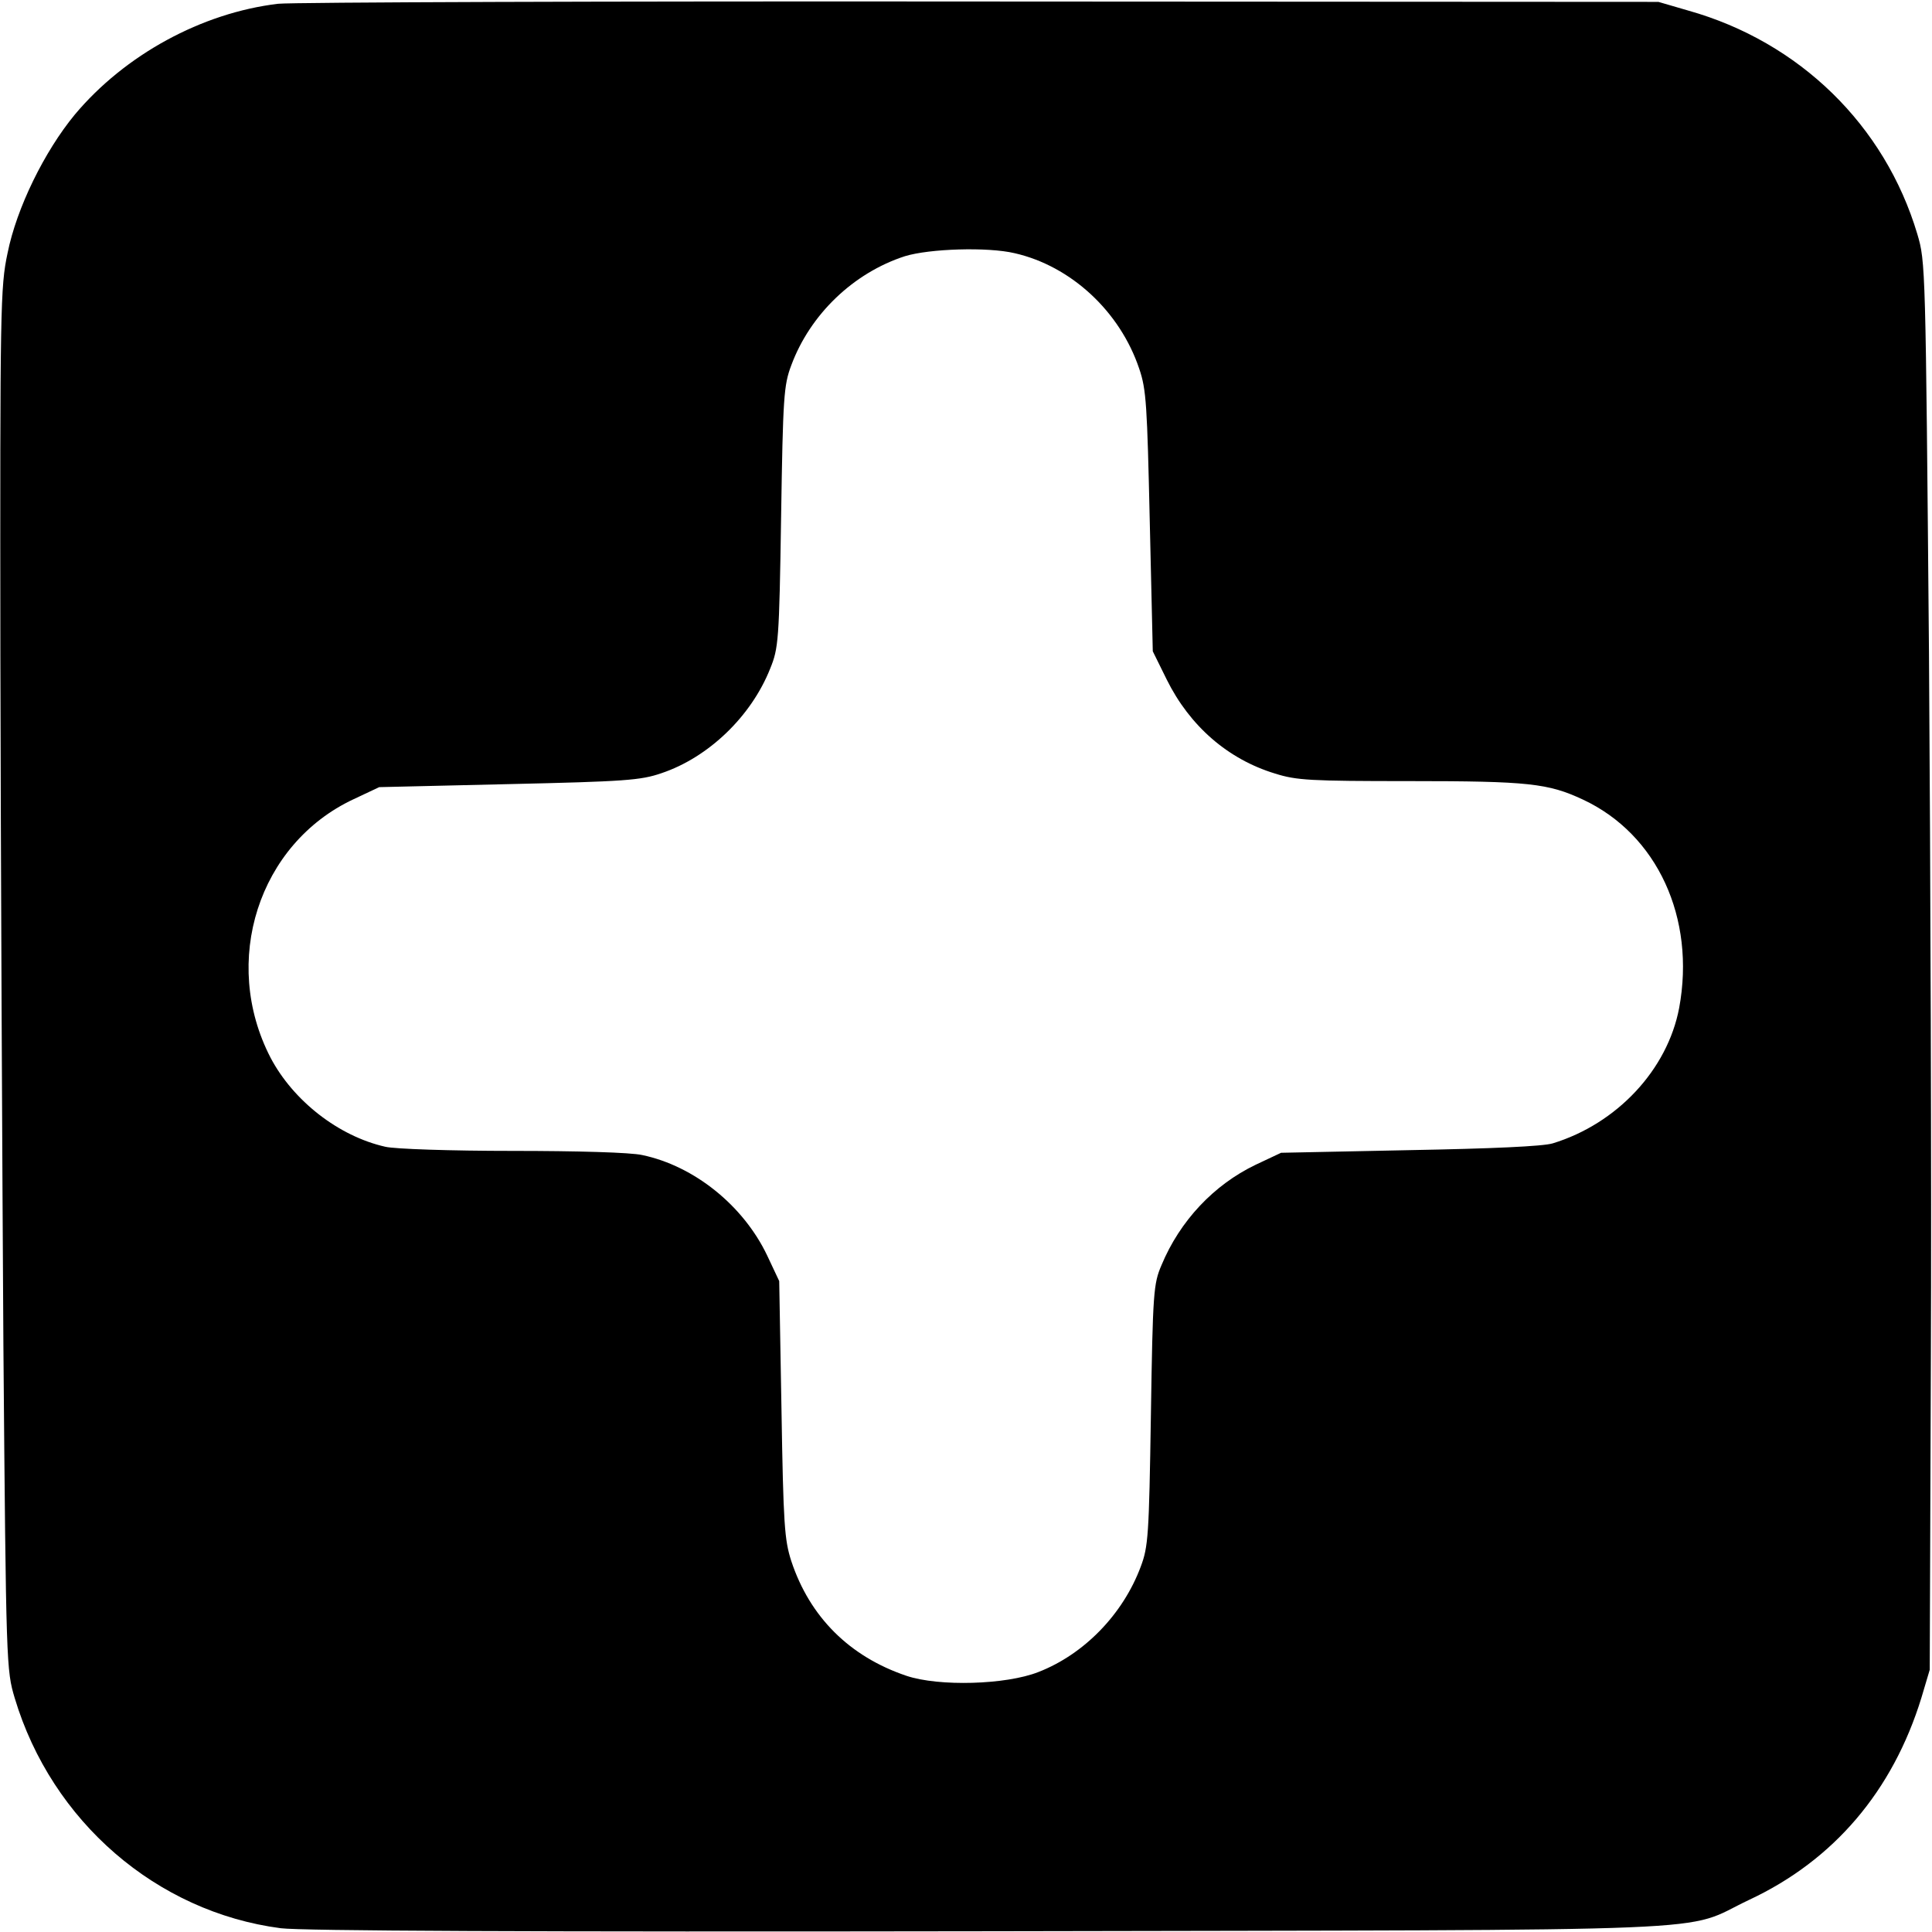
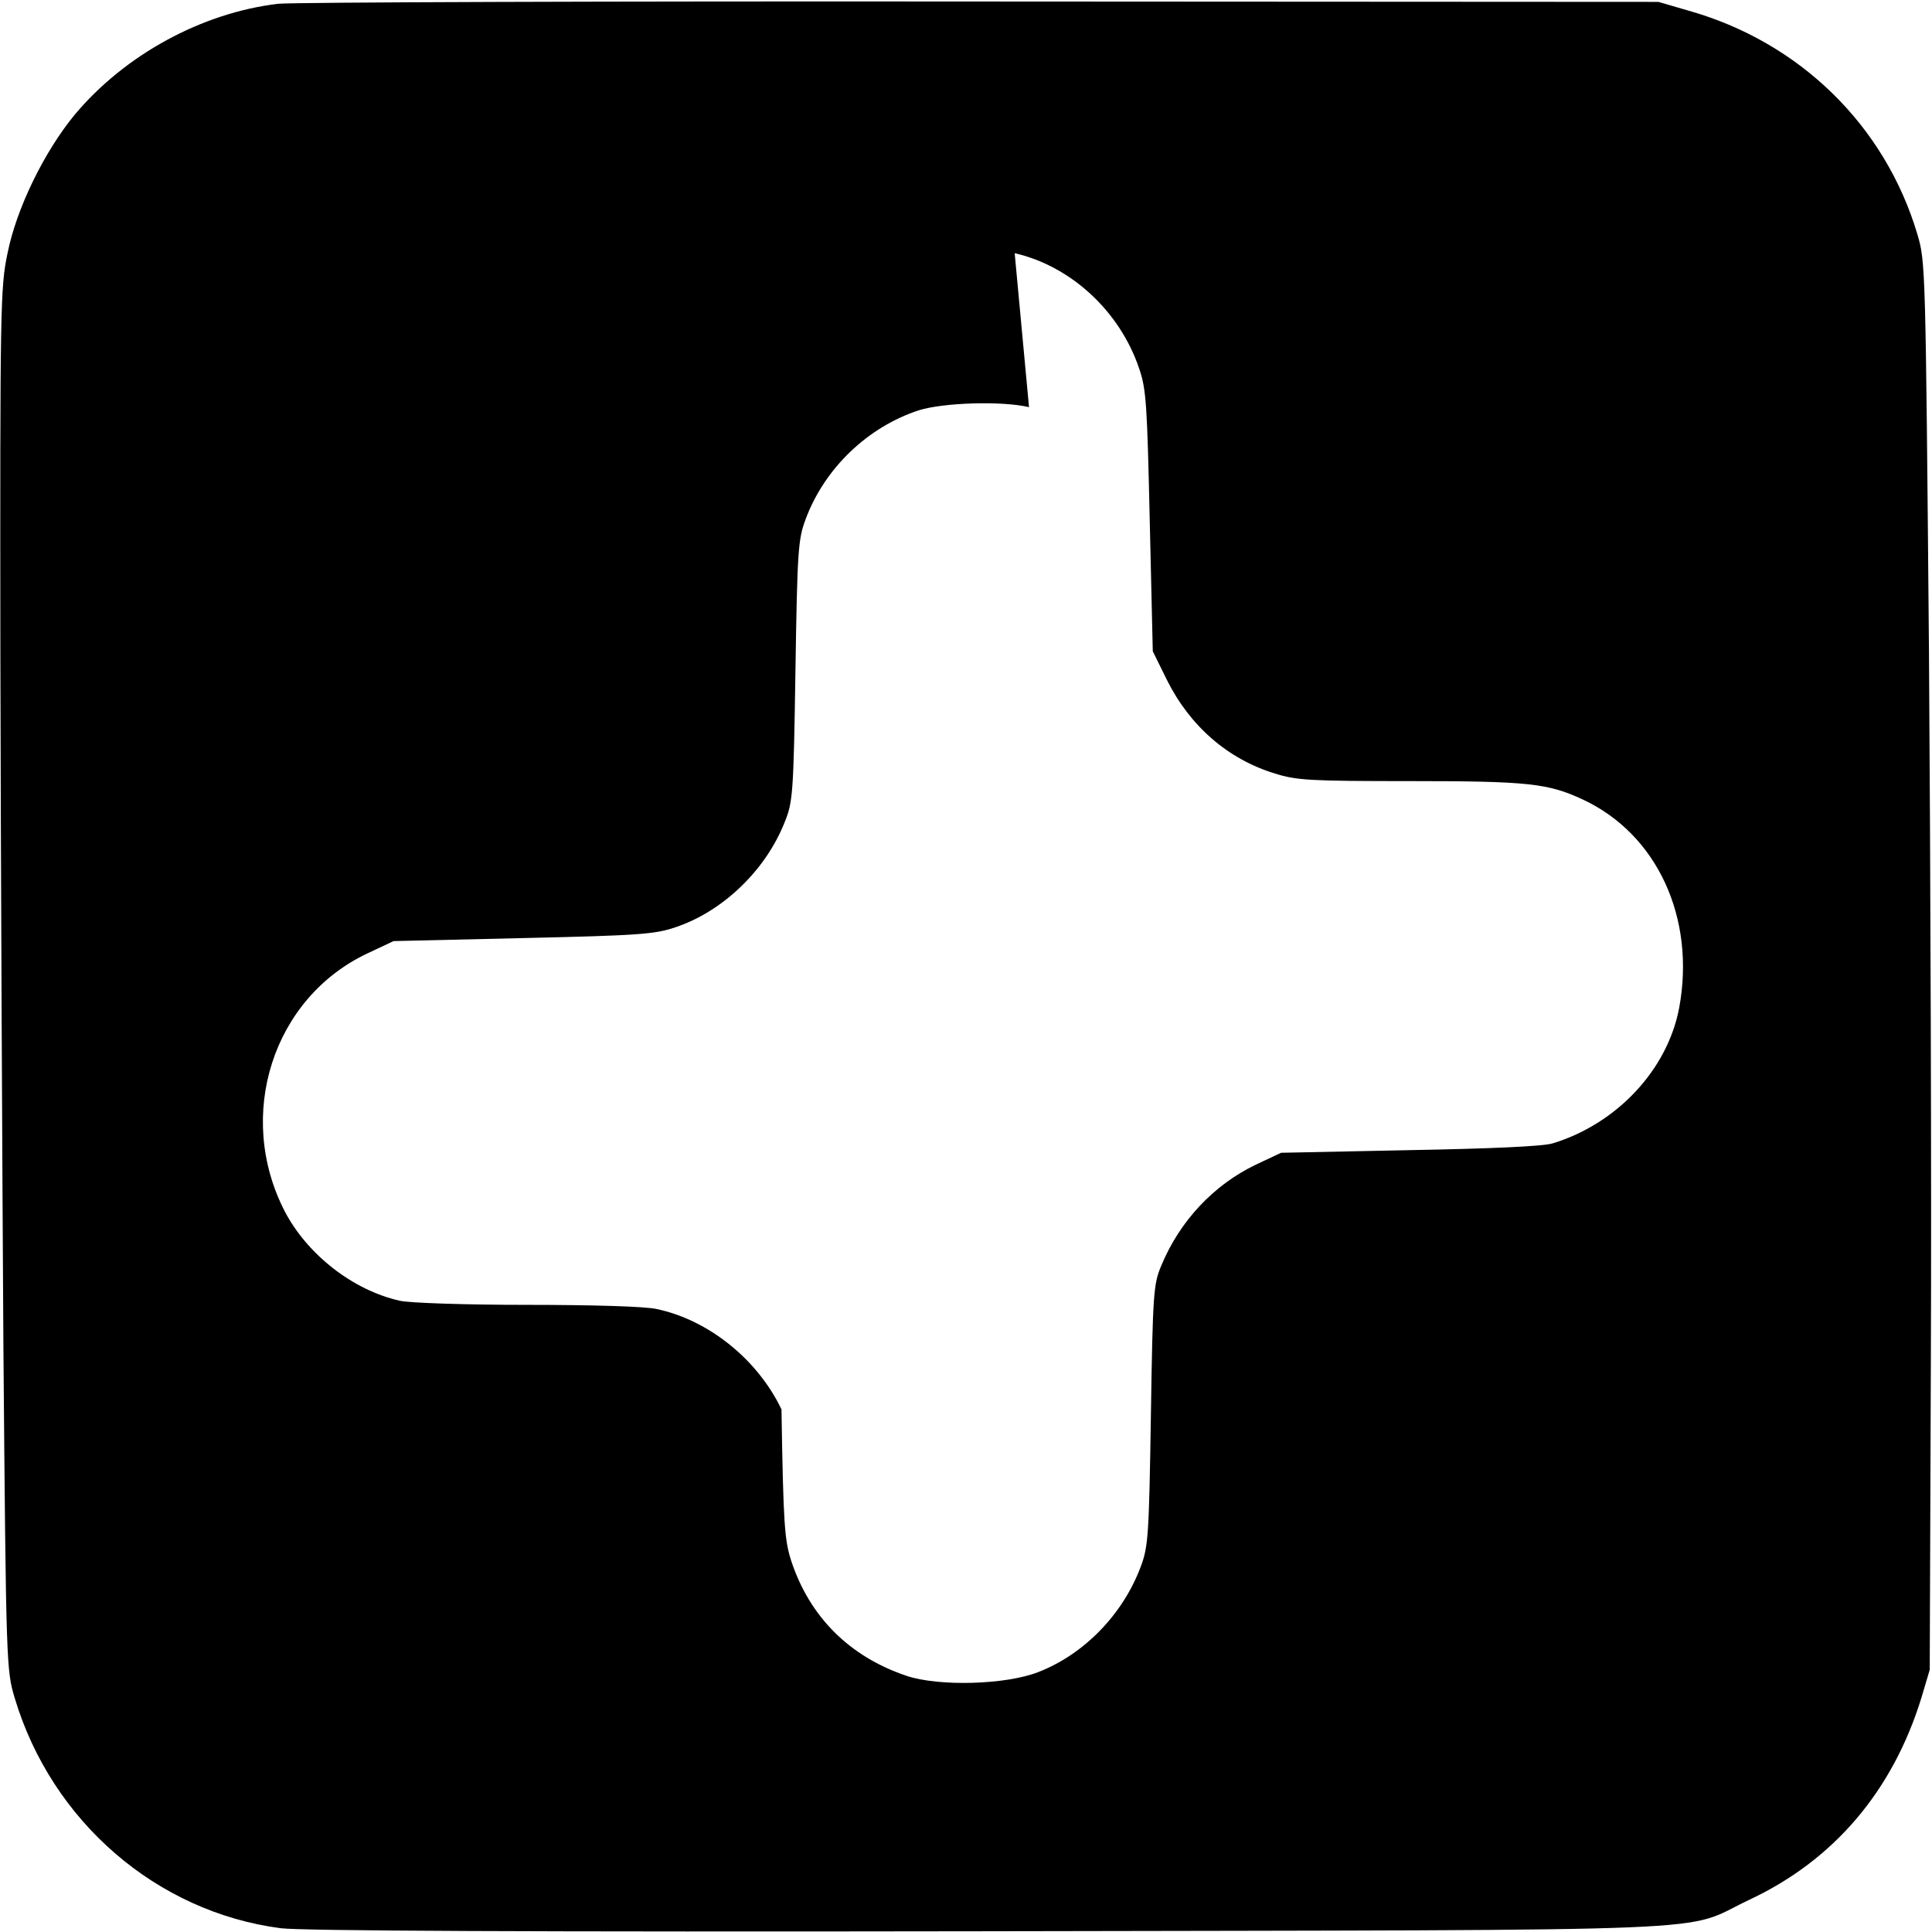
<svg xmlns="http://www.w3.org/2000/svg" version="1.0" width="512pt" height="512pt" viewBox="0 0 512 512" preserveAspectRatio="xMidYMid meet">
  <g transform="translate(0,512) scale(0.1,-0.1)" fill="#000000" stroke="none">
-     <path d="M737 5110 c-202 -24 -406 -135 -539 -294 -80 -97 -154 -247 -178 -367 -19 -89 -20 -142 -19 -1064 1 -533 5 -1357 8 -1830 7 -852 8 -861 30 -935 98 -327 376 -567 705 -610 55 -7 650 -10 1876 -8 2023 4 1831 -4 2015 83 225 105 381 289 457 536 l22 74 3 830 c2 457 -1 1296 -5 1865 -9 1027 -9 1036 -31 1110 -86 288 -312 509 -607 592 l-79 23 -1795 1 c-987 1 -1826 -2 -1863 -6z m1952 -661 c149 -34 279 -154 330 -306 19 -55 21 -97 28 -405 l8 -344 37 -75 c61 -123 162 -211 287 -249 57 -18 93 -20 356 -20 316 0 368 -6 460 -49 197 -92 299 -314 255 -552 -31 -164 -165 -307 -335 -359 -26 -8 -162 -14 -380 -18 l-340 -7 -68 -32 c-110 -53 -200 -148 -249 -266 -21 -49 -23 -71 -28 -397 -5 -320 -7 -349 -27 -402 -47 -126 -150 -232 -271 -279 -86 -34 -264 -39 -350 -10 -151 51 -256 156 -305 304 -18 56 -21 96 -26 402 l-6 340 -32 68 c-63 132 -193 237 -331 266 -31 7 -172 11 -345 11 -161 0 -312 5 -336 11 -124 28 -244 122 -304 236 -132 255 -32 567 220 685 l68 32 343 8 c308 7 350 10 405 29 125 42 238 151 288 277 22 54 24 73 29 402 5 319 7 349 27 402 50 135 165 245 301 289 65 20 219 25 291 8z" />
+     <path d="M737 5110 c-202 -24 -406 -135 -539 -294 -80 -97 -154 -247 -178 -367 -19 -89 -20 -142 -19 -1064 1 -533 5 -1357 8 -1830 7 -852 8 -861 30 -935 98 -327 376 -567 705 -610 55 -7 650 -10 1876 -8 2023 4 1831 -4 2015 83 225 105 381 289 457 536 l22 74 3 830 c2 457 -1 1296 -5 1865 -9 1027 -9 1036 -31 1110 -86 288 -312 509 -607 592 l-79 23 -1795 1 c-987 1 -1826 -2 -1863 -6z m1952 -661 c149 -34 279 -154 330 -306 19 -55 21 -97 28 -405 l8 -344 37 -75 c61 -123 162 -211 287 -249 57 -18 93 -20 356 -20 316 0 368 -6 460 -49 197 -92 299 -314 255 -552 -31 -164 -165 -307 -335 -359 -26 -8 -162 -14 -380 -18 l-340 -7 -68 -32 c-110 -53 -200 -148 -249 -266 -21 -49 -23 -71 -28 -397 -5 -320 -7 -349 -27 -402 -47 -126 -150 -232 -271 -279 -86 -34 -264 -39 -350 -10 -151 51 -256 156 -305 304 -18 56 -21 96 -26 402 c-63 132 -193 237 -331 266 -31 7 -172 11 -345 11 -161 0 -312 5 -336 11 -124 28 -244 122 -304 236 -132 255 -32 567 220 685 l68 32 343 8 c308 7 350 10 405 29 125 42 238 151 288 277 22 54 24 73 29 402 5 319 7 349 27 402 50 135 165 245 301 289 65 20 219 25 291 8z" />
  </g>
</svg>